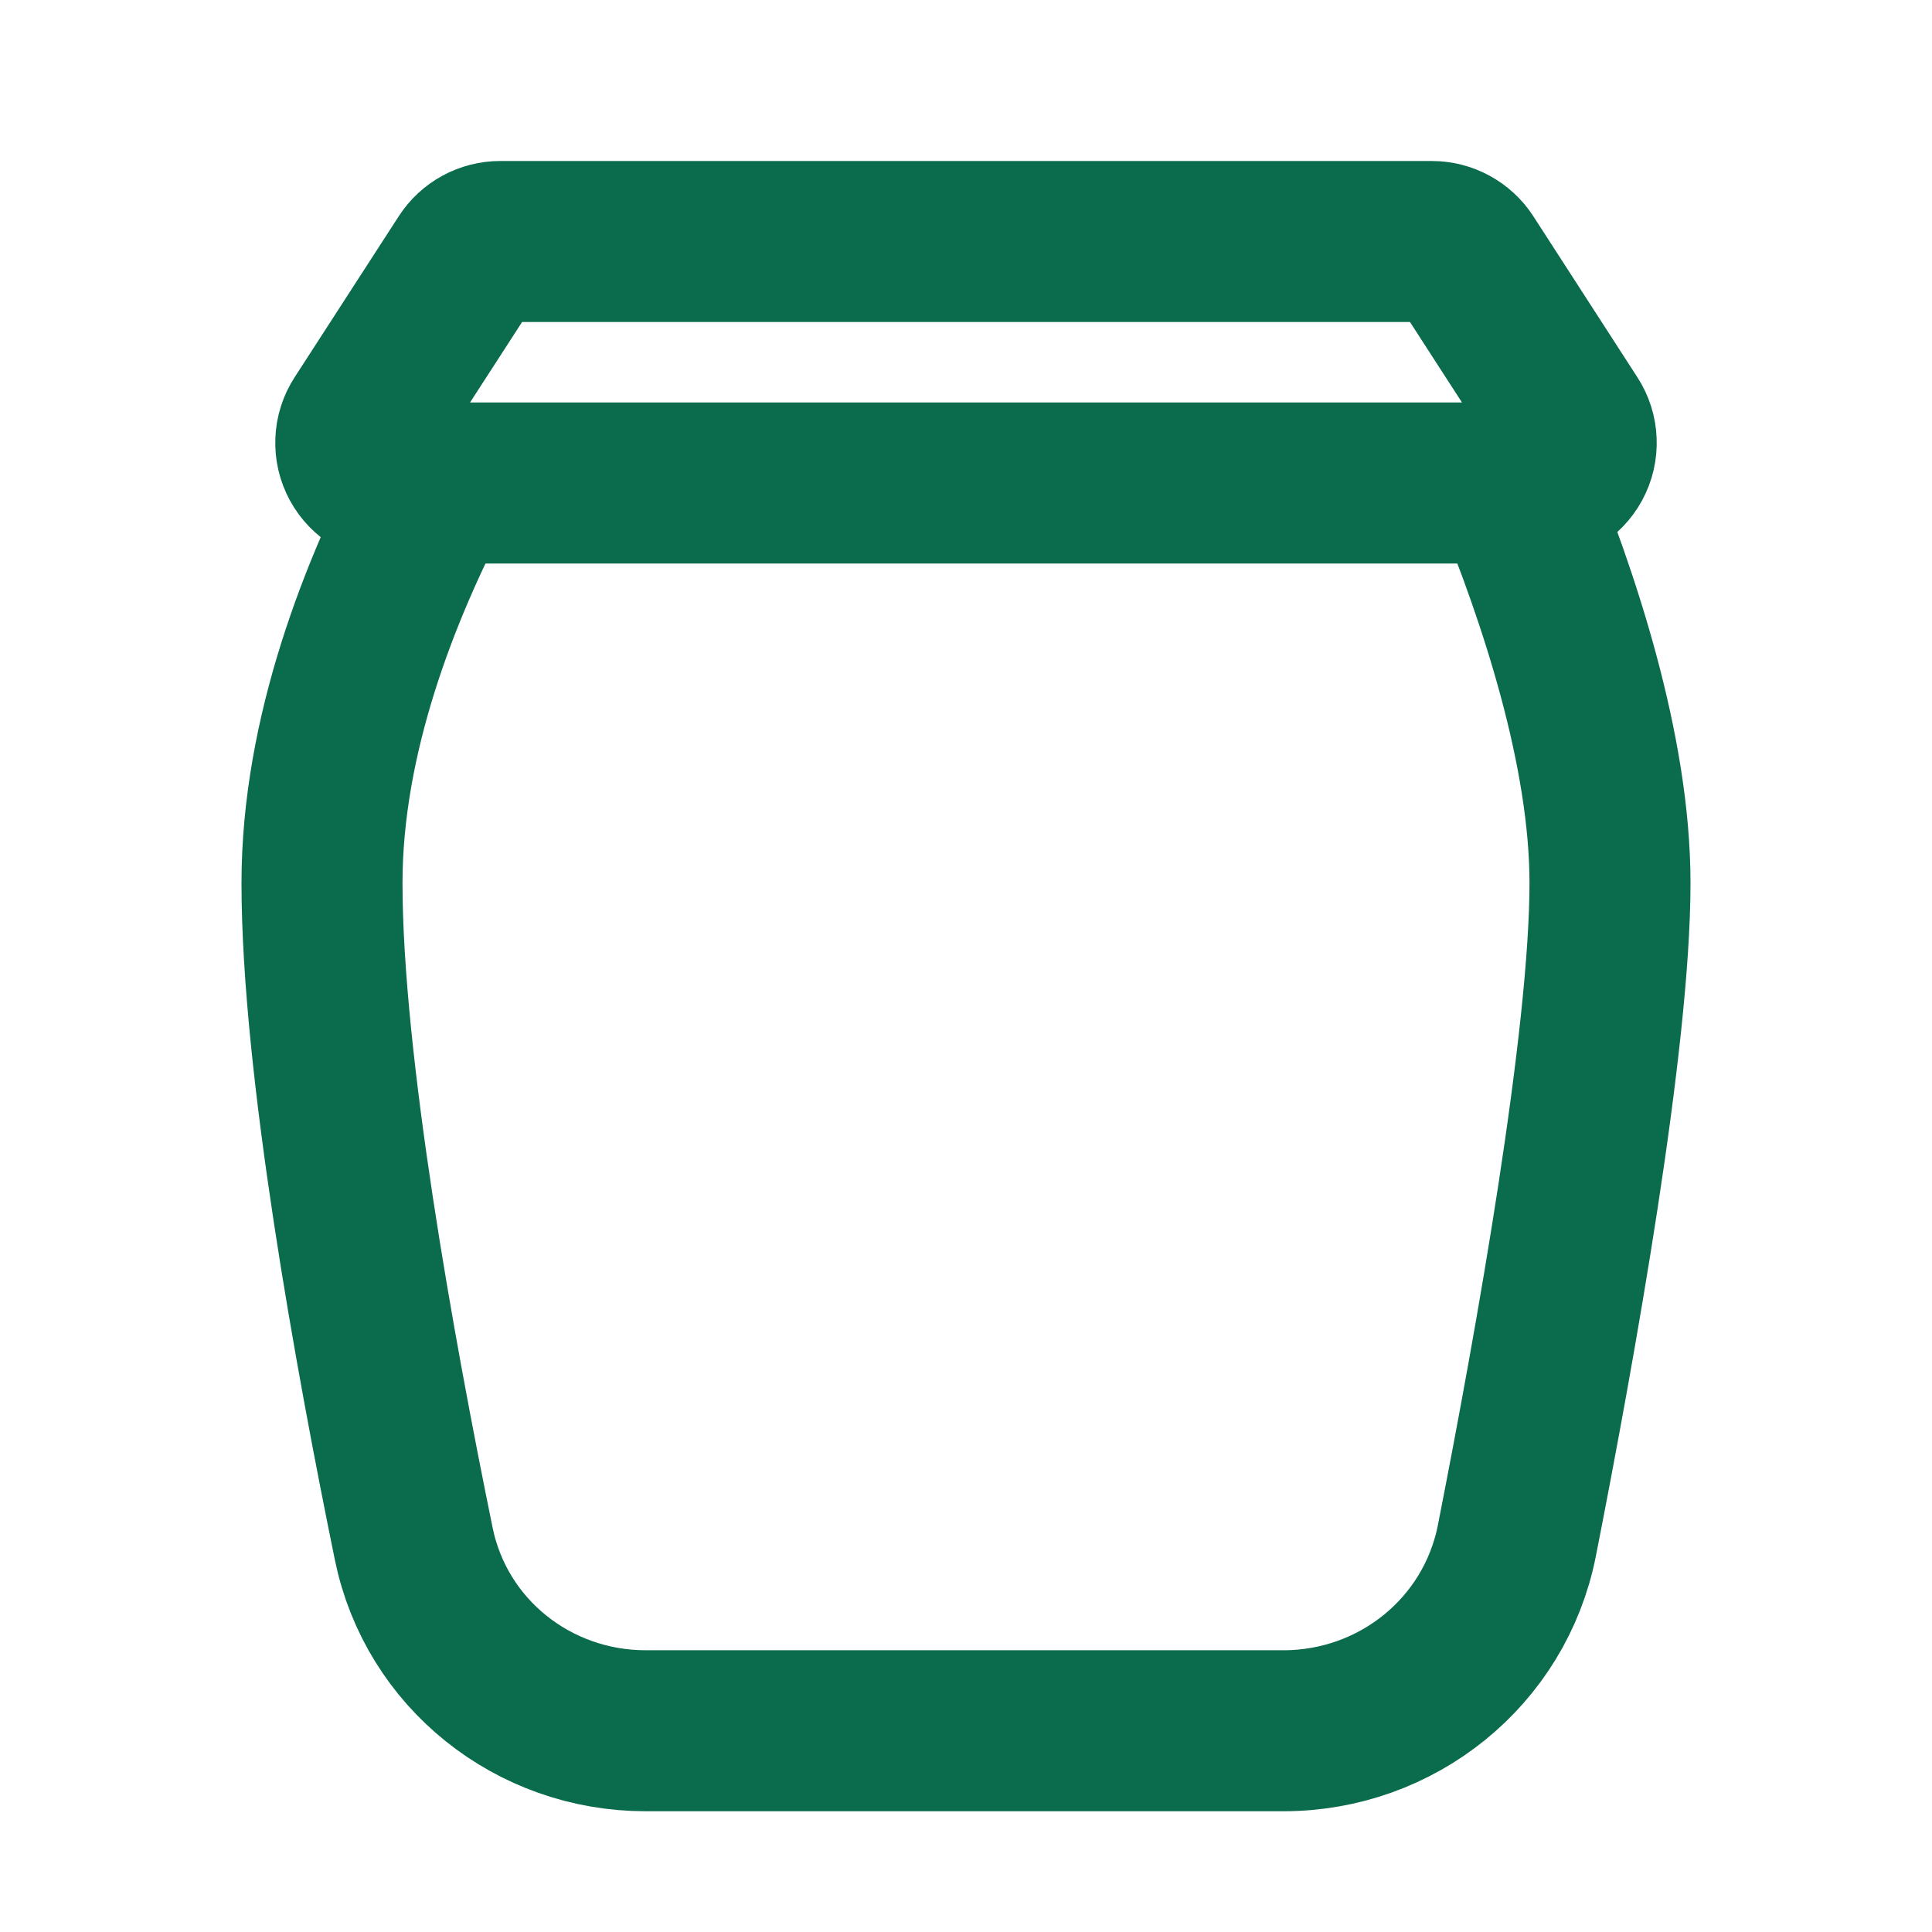
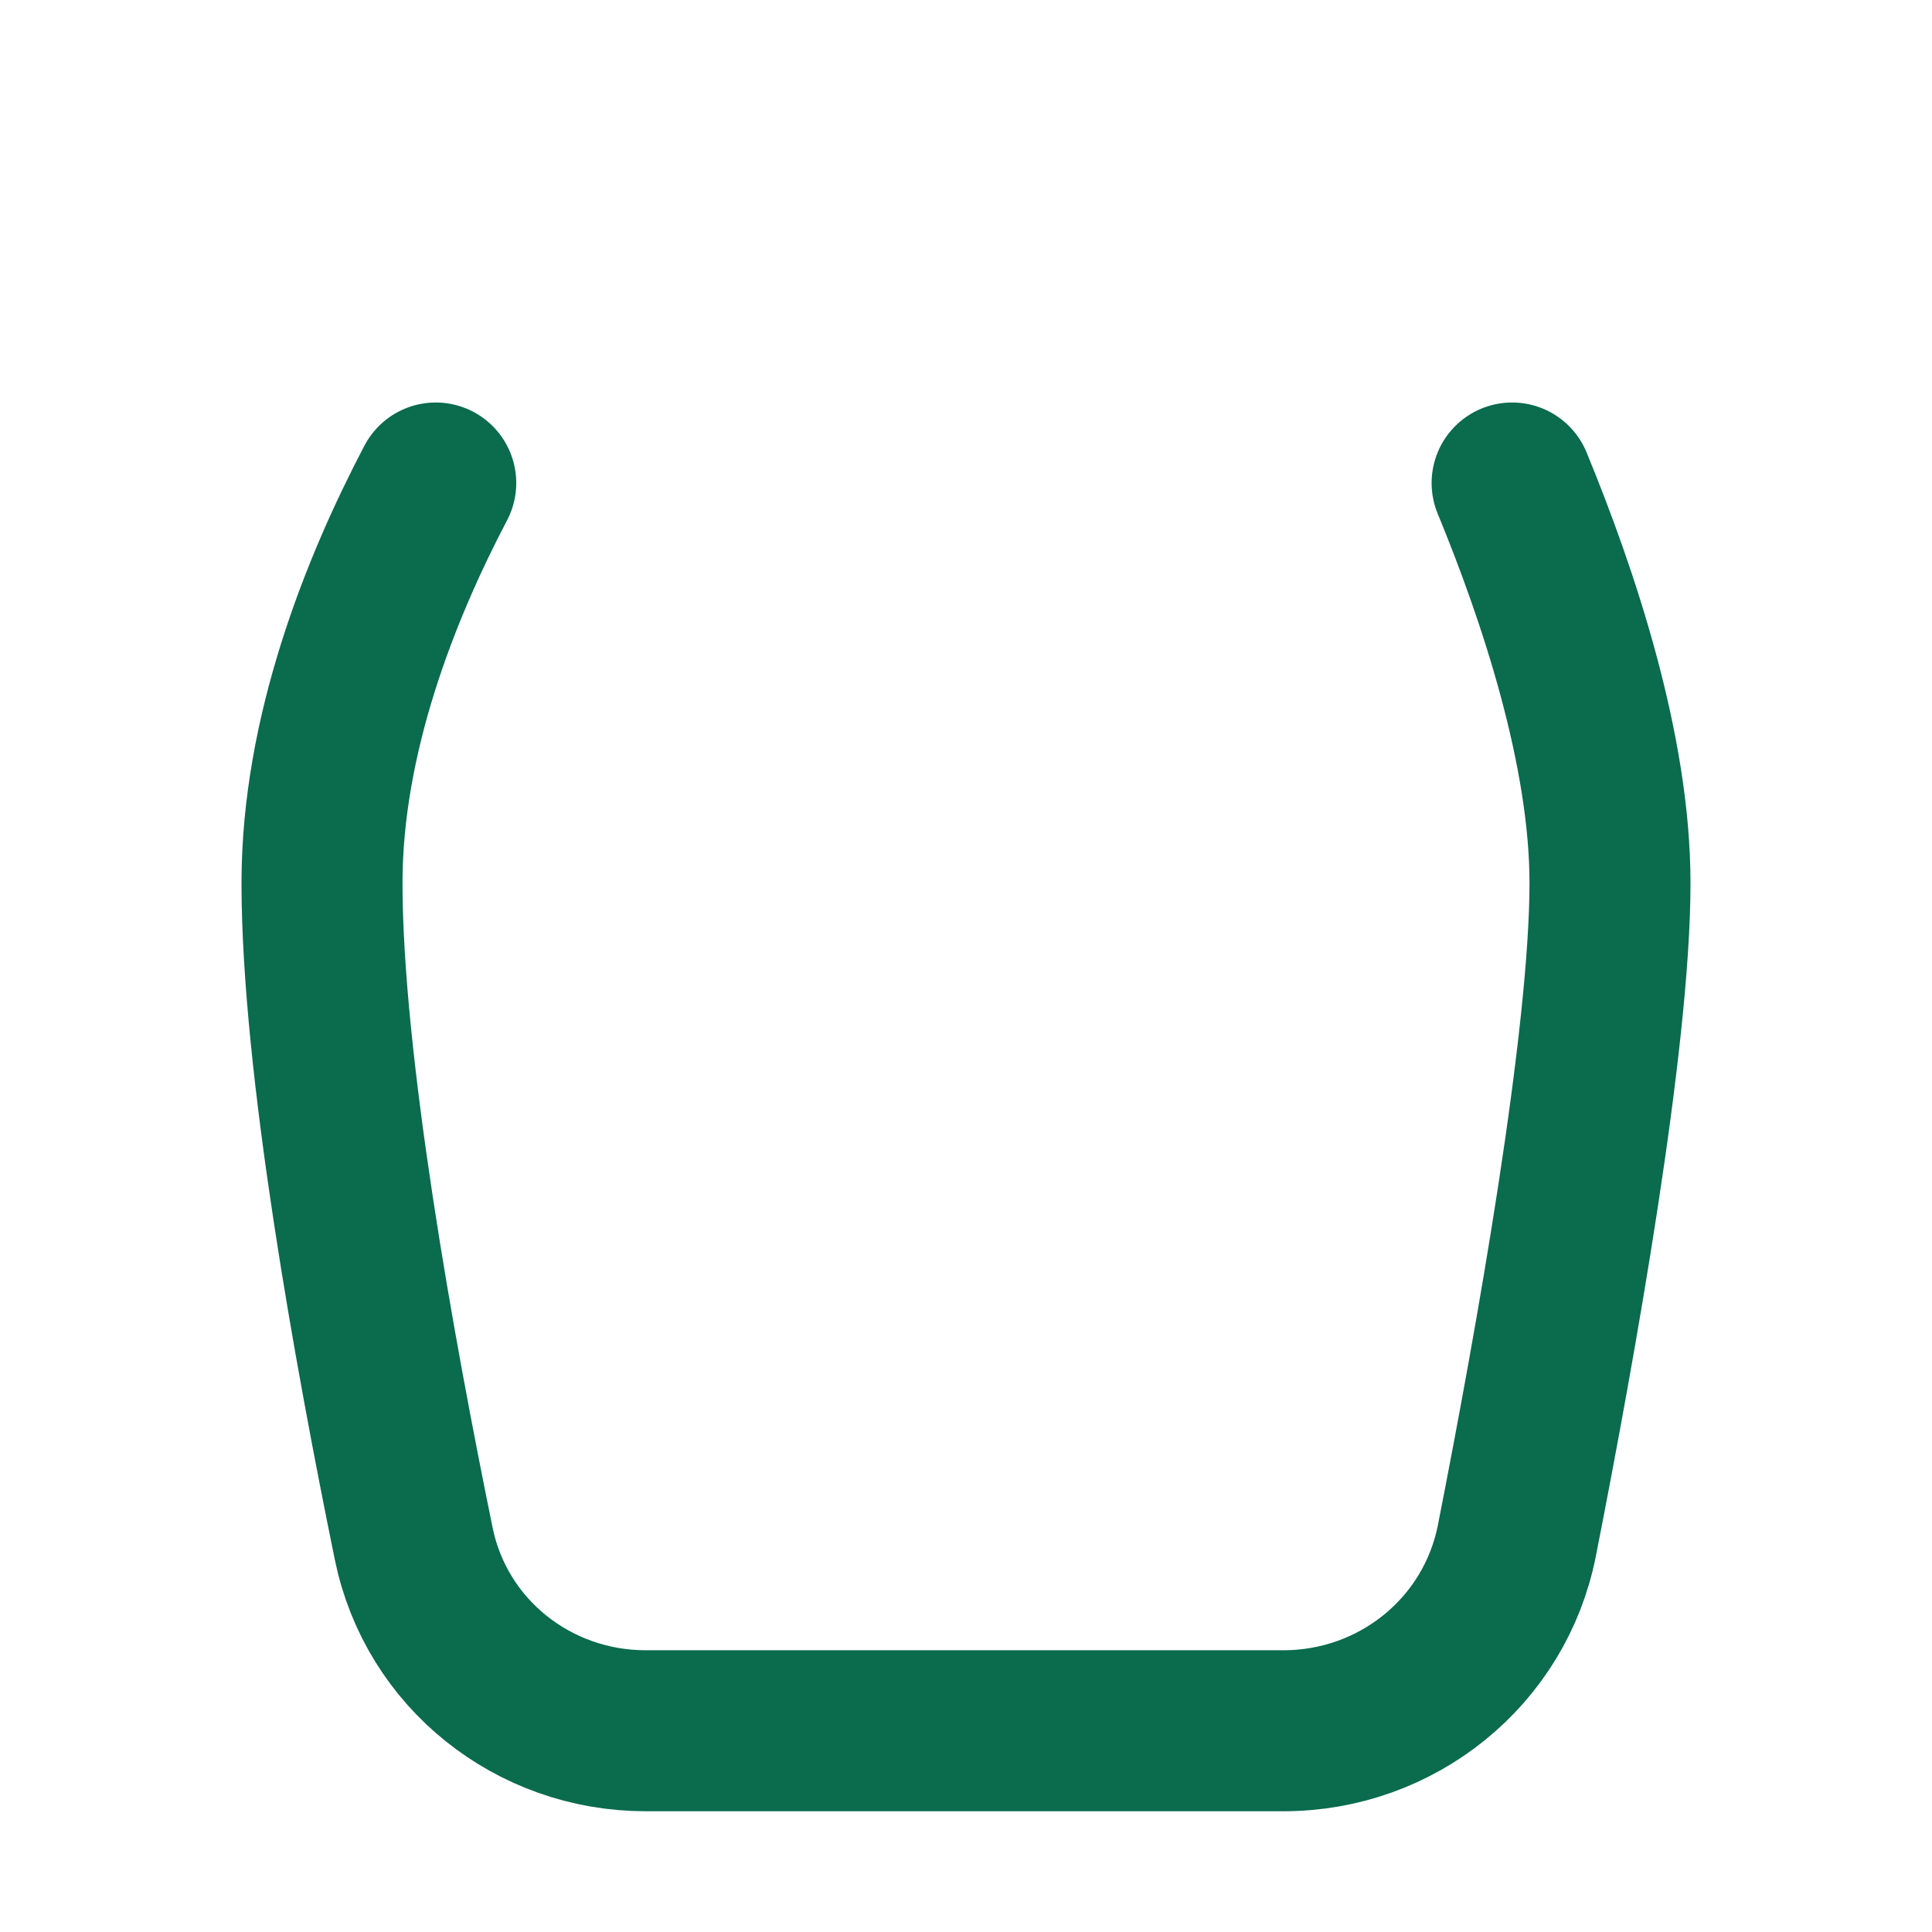
<svg xmlns="http://www.w3.org/2000/svg" width="24" height="24" viewBox="0 0 24 24" fill="none">
  <path d="M18.784 6C19.363 7.405 20 9.321 20 10.969C20 12.908 19.328 16.675 18.843 19.139C18.57 20.521 17.352 21.5 15.943 21.5H8.021C6.628 21.5 5.42 20.543 5.14 19.179C4.657 16.819 4 13.201 4 10.969C4 9.13 4.722 7.316 5.413 6" stroke="#0A6B4D" stroke-width="2" stroke-linecap="round" stroke-linejoin="round" />
-   <path d="M5.794 3.228C5.839 3.158 5.901 3.101 5.974 3.061C6.048 3.021 6.13 3 6.214 3H17.787C17.87 3 17.953 3.021 18.026 3.061C18.099 3.101 18.162 3.158 18.207 3.228L19.5 5.229C19.549 5.304 19.577 5.391 19.58 5.481C19.584 5.571 19.563 5.66 19.52 5.739C19.477 5.818 19.413 5.884 19.336 5.93C19.259 5.976 19.17 6 19.081 6H4.92C4.83 6 4.741 5.976 4.664 5.93C4.587 5.884 4.523 5.818 4.48 5.739C4.437 5.66 4.416 5.571 4.42 5.481C4.423 5.391 4.451 5.304 4.5 5.229L5.794 3.228Z" stroke="#0A6B4D" stroke-width="2" />
</svg>